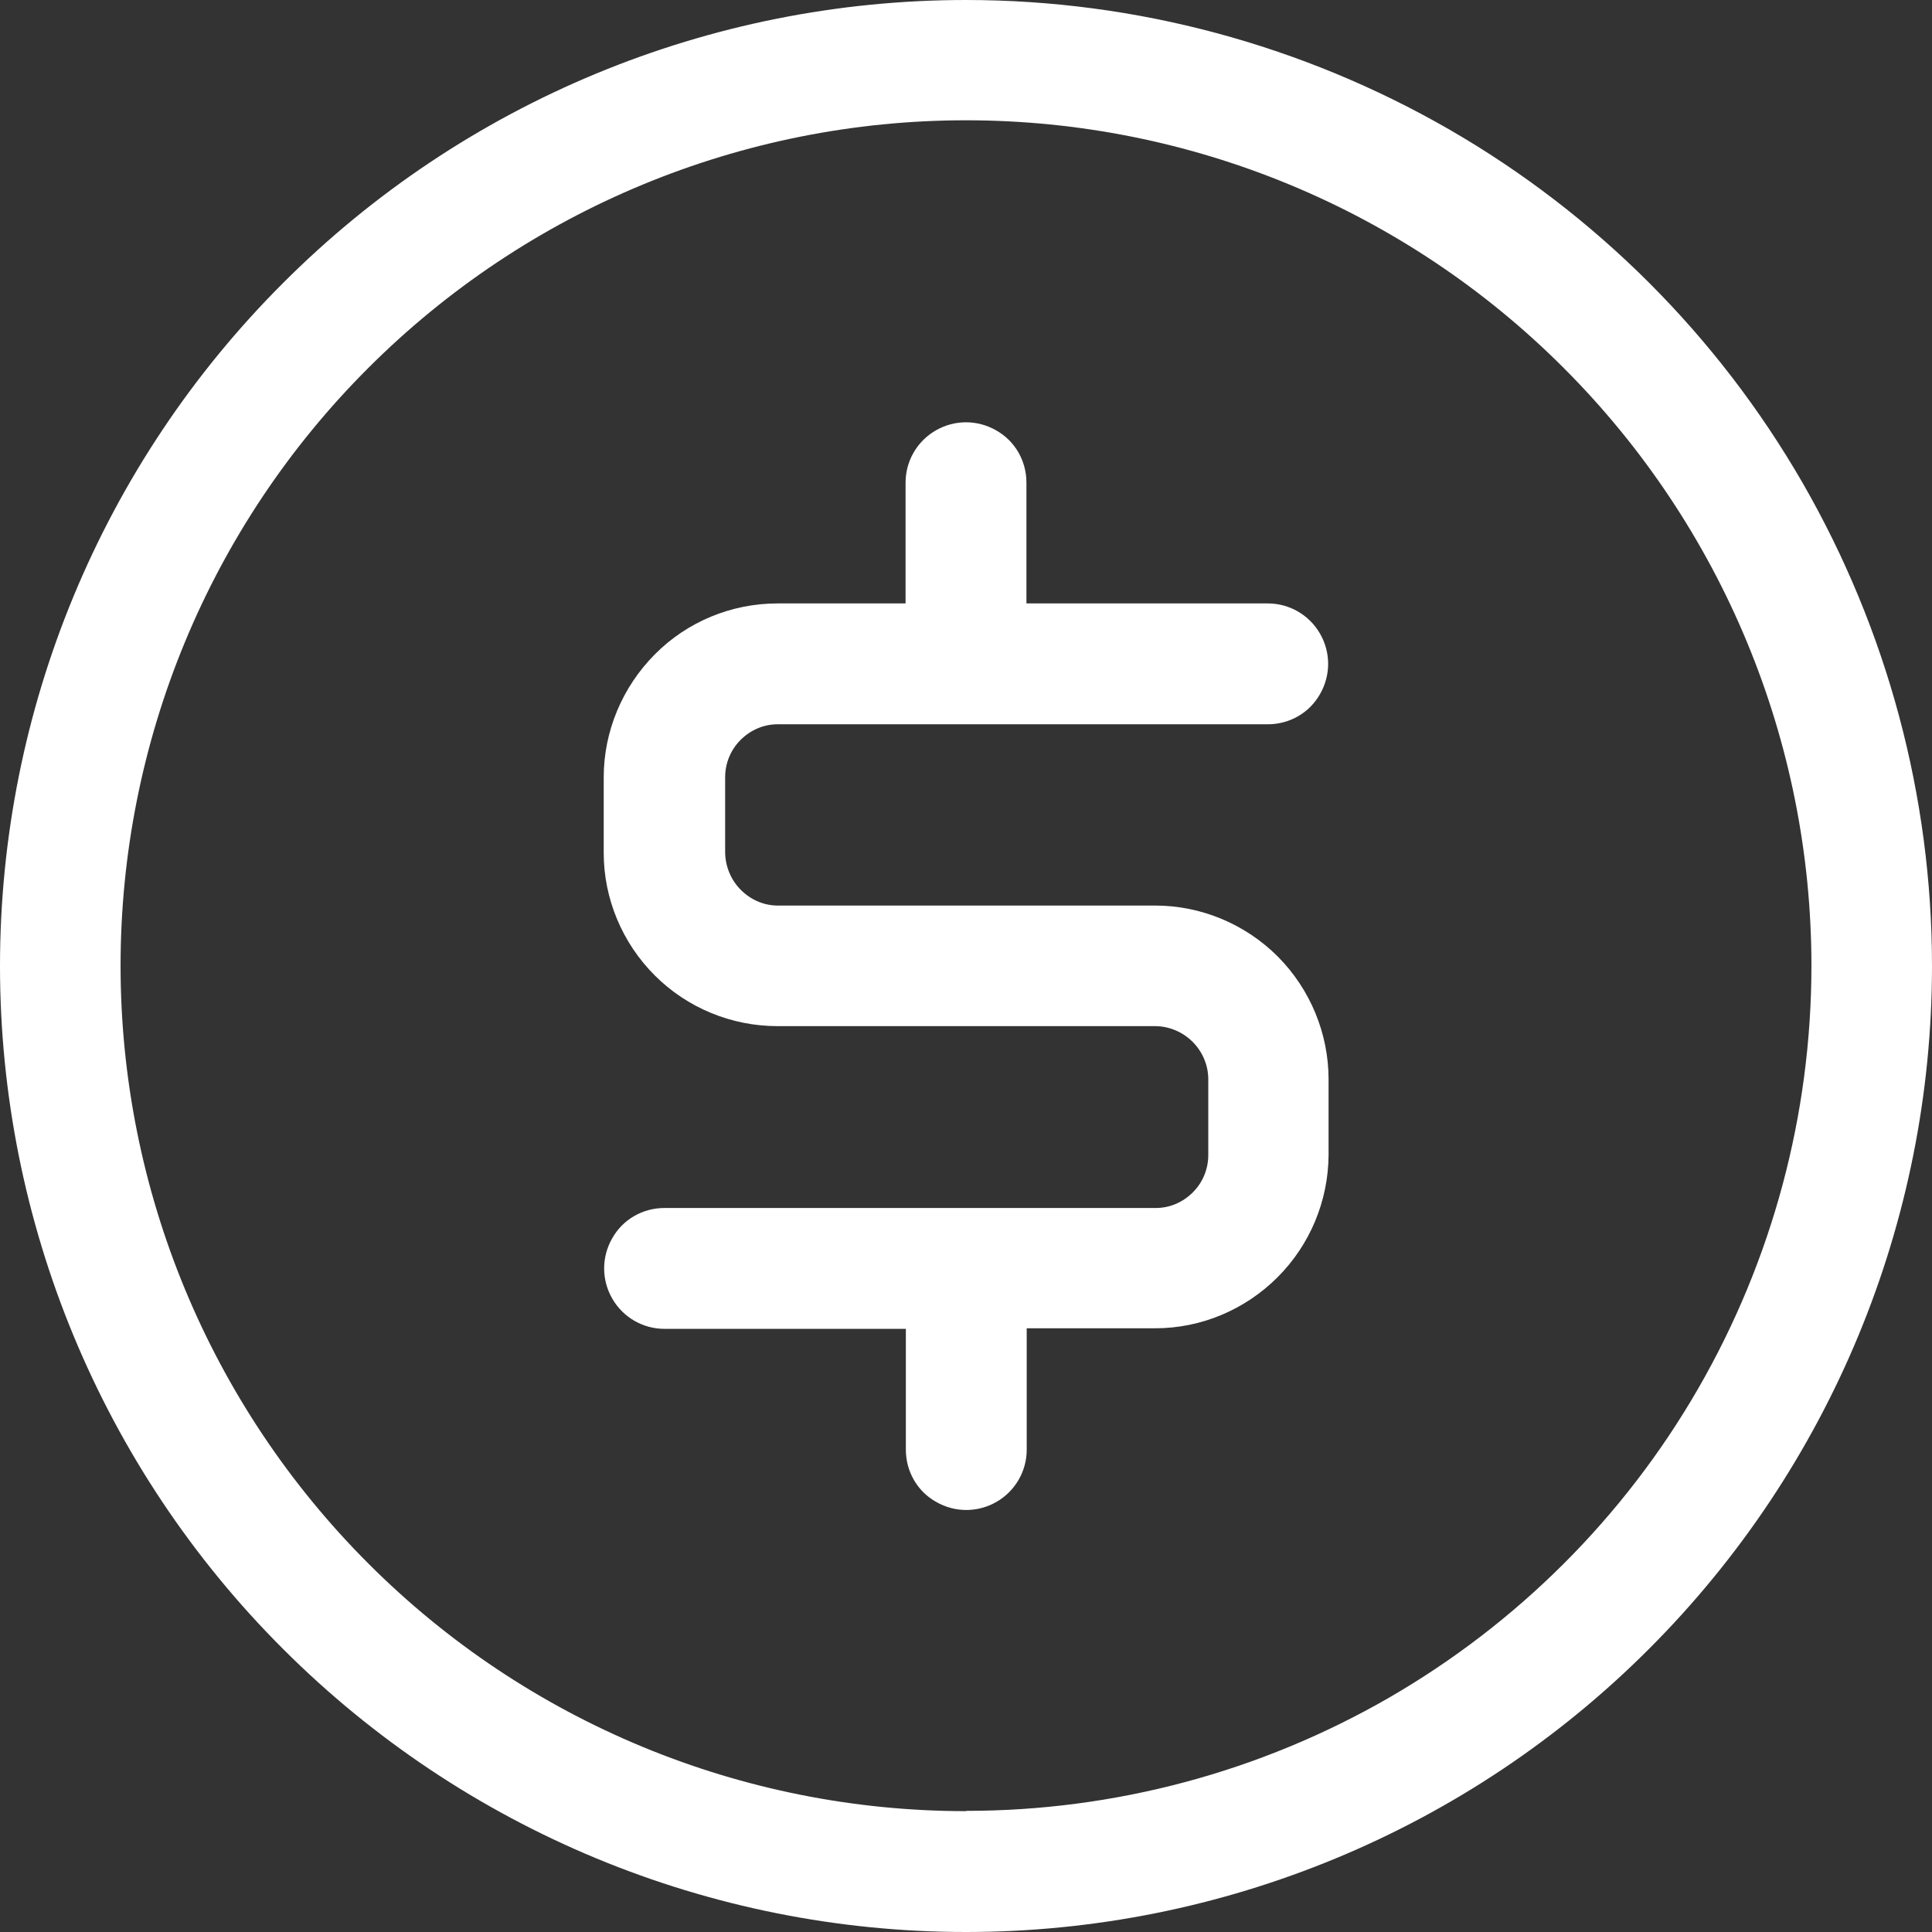
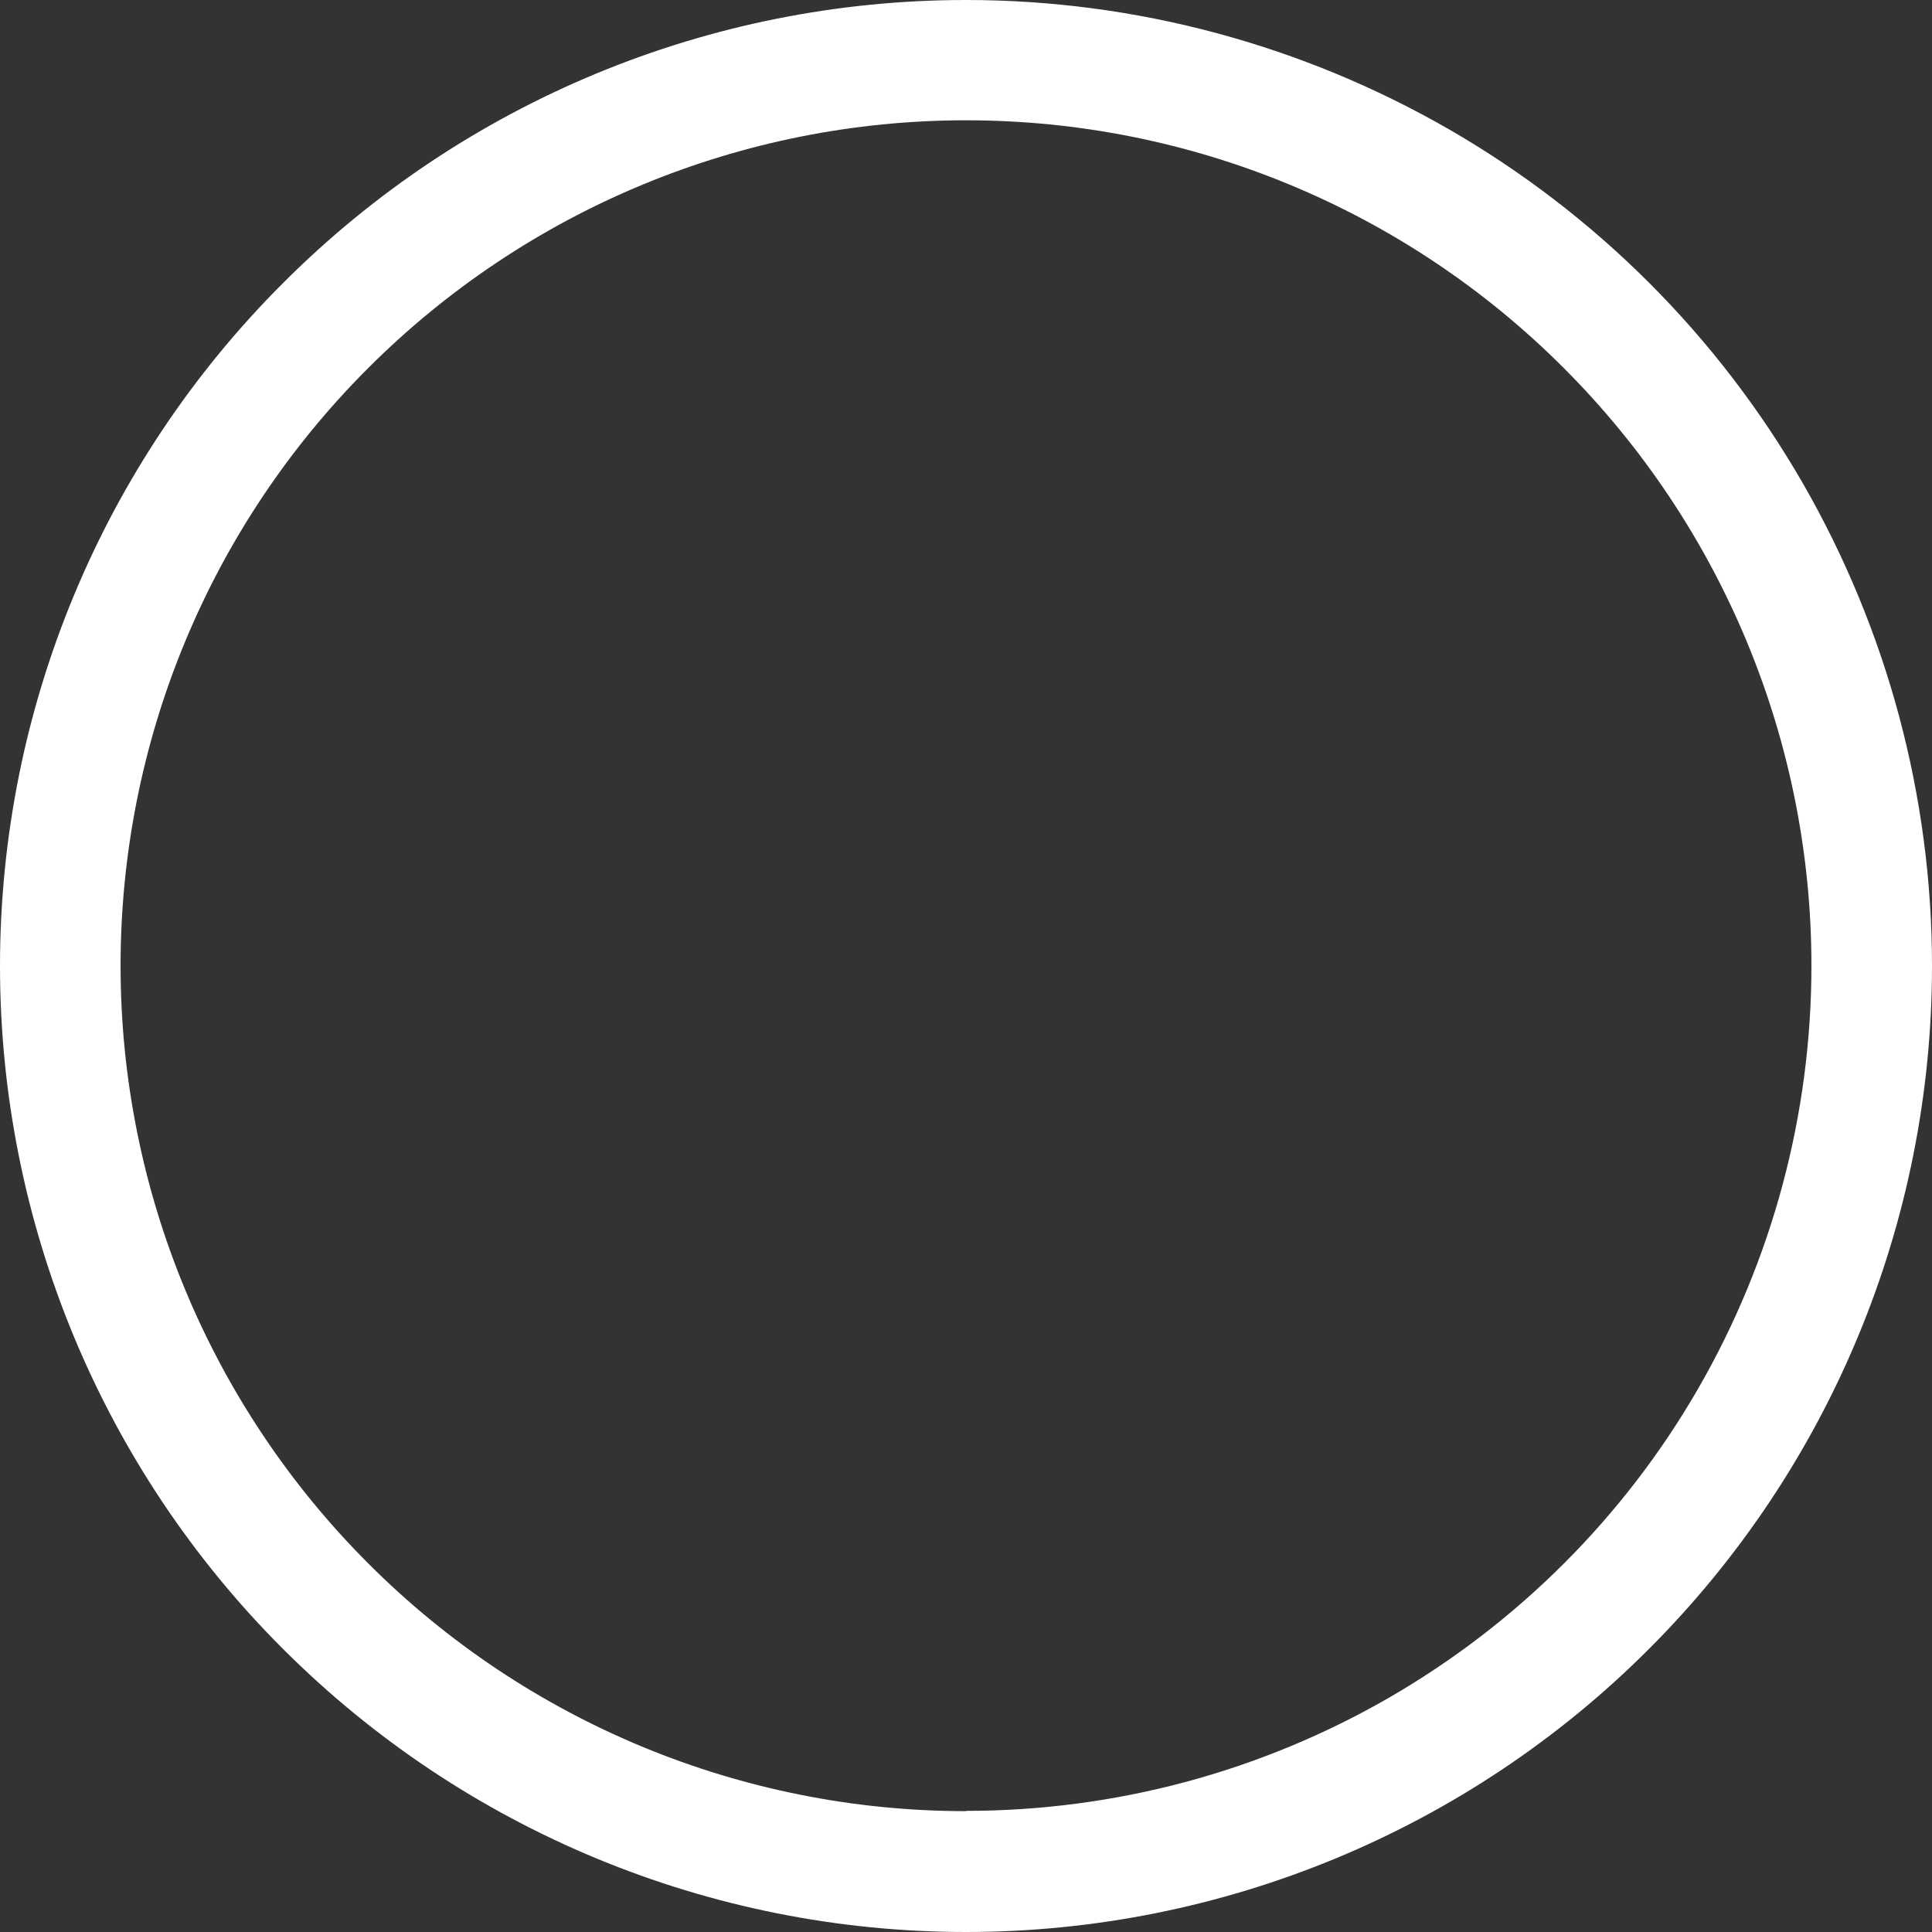
<svg xmlns="http://www.w3.org/2000/svg" id="Layer_1" data-name="Layer 1" viewBox="0 0 67.78 67.78" width="68" height="68">
  <rect x="0" y="0" width="67.78" height="67.78" fill="#333333" stroke="none" />
  <path d="M33.89,0C24.9,0,16.28,3.57,9.93,9.93,3.57,16.28,0,24.9,0,33.89s3.57,17.61,9.93,23.96c6.36,6.36,14.98,9.93,23.96,9.93s17.61-3.57,23.96-9.93c6.36-6.36,9.93-14.98,9.93-23.96,0-5.95-1.57-11.79-4.54-16.95-2.97-5.15-7.25-9.43-12.4-12.4C45.68,1.57,39.84,0,33.89,0h0ZM33.89,63.54c-7.86,0-15.41-3.12-20.97-8.69-5.56-5.56-8.69-13.1-8.69-20.97s3.12-15.41,8.69-20.97c5.56-5.56,13.1-8.69,20.97-8.69s15.41,3.12,20.97,8.69c5.56,5.56,8.69,13.1,8.69,20.97,0,5.21-1.37,10.32-3.97,14.83-2.6,4.51-6.35,8.25-10.85,10.85-4.51,2.6-9.62,3.97-14.83,3.97h0Z" style="fill: #fff; stroke-width: 0px;" />
-   <path d="M27.28,25.41h17.2c.76,0,1.46-.4,1.83-1.06.38-.66.38-1.46,0-2.12-.38-.66-1.08-1.06-1.83-1.06h-8.47v-4.24c0-.76-.4-1.46-1.06-1.83-.66-.38-1.46-.38-2.12,0-.66.38-1.06,1.08-1.06,1.83v4.24h-4.49c-1.62,0-3.17.64-4.31,1.79s-1.79,2.7-1.79,4.31v2.65c0,1.61.65,3.16,1.79,4.3s2.69,1.78,4.31,1.78h13.24c.49,0,.97.2,1.32.55.35.35.55.82.55,1.32v2.65c0,.49-.19.96-.54,1.31-.35.35-.81.55-1.3.55h-17.24c-.76,0-1.46.4-1.83,1.06-.38.66-.38,1.46,0,2.12.38.66,1.08,1.06,1.83,1.06h8.47v4.24c0,.76.4,1.46,1.06,1.83.66.38,1.46.38,2.12,0,.66-.38,1.06-1.08,1.06-1.83v-4.26h4.51c1.61,0,3.15-.65,4.29-1.79,1.14-1.14,1.78-2.68,1.79-4.29v-2.65c0-1.61-.64-3.16-1.78-4.31-1.14-1.14-2.69-1.79-4.3-1.79h-13.24c-.49,0-.95-.2-1.3-.55-.34-.34-.54-.81-.55-1.3v-2.65c0-.49.19-.96.54-1.31.35-.35.81-.55,1.3-.55Z" style="fill: #fff; stroke-width: 0px;" />
</svg>